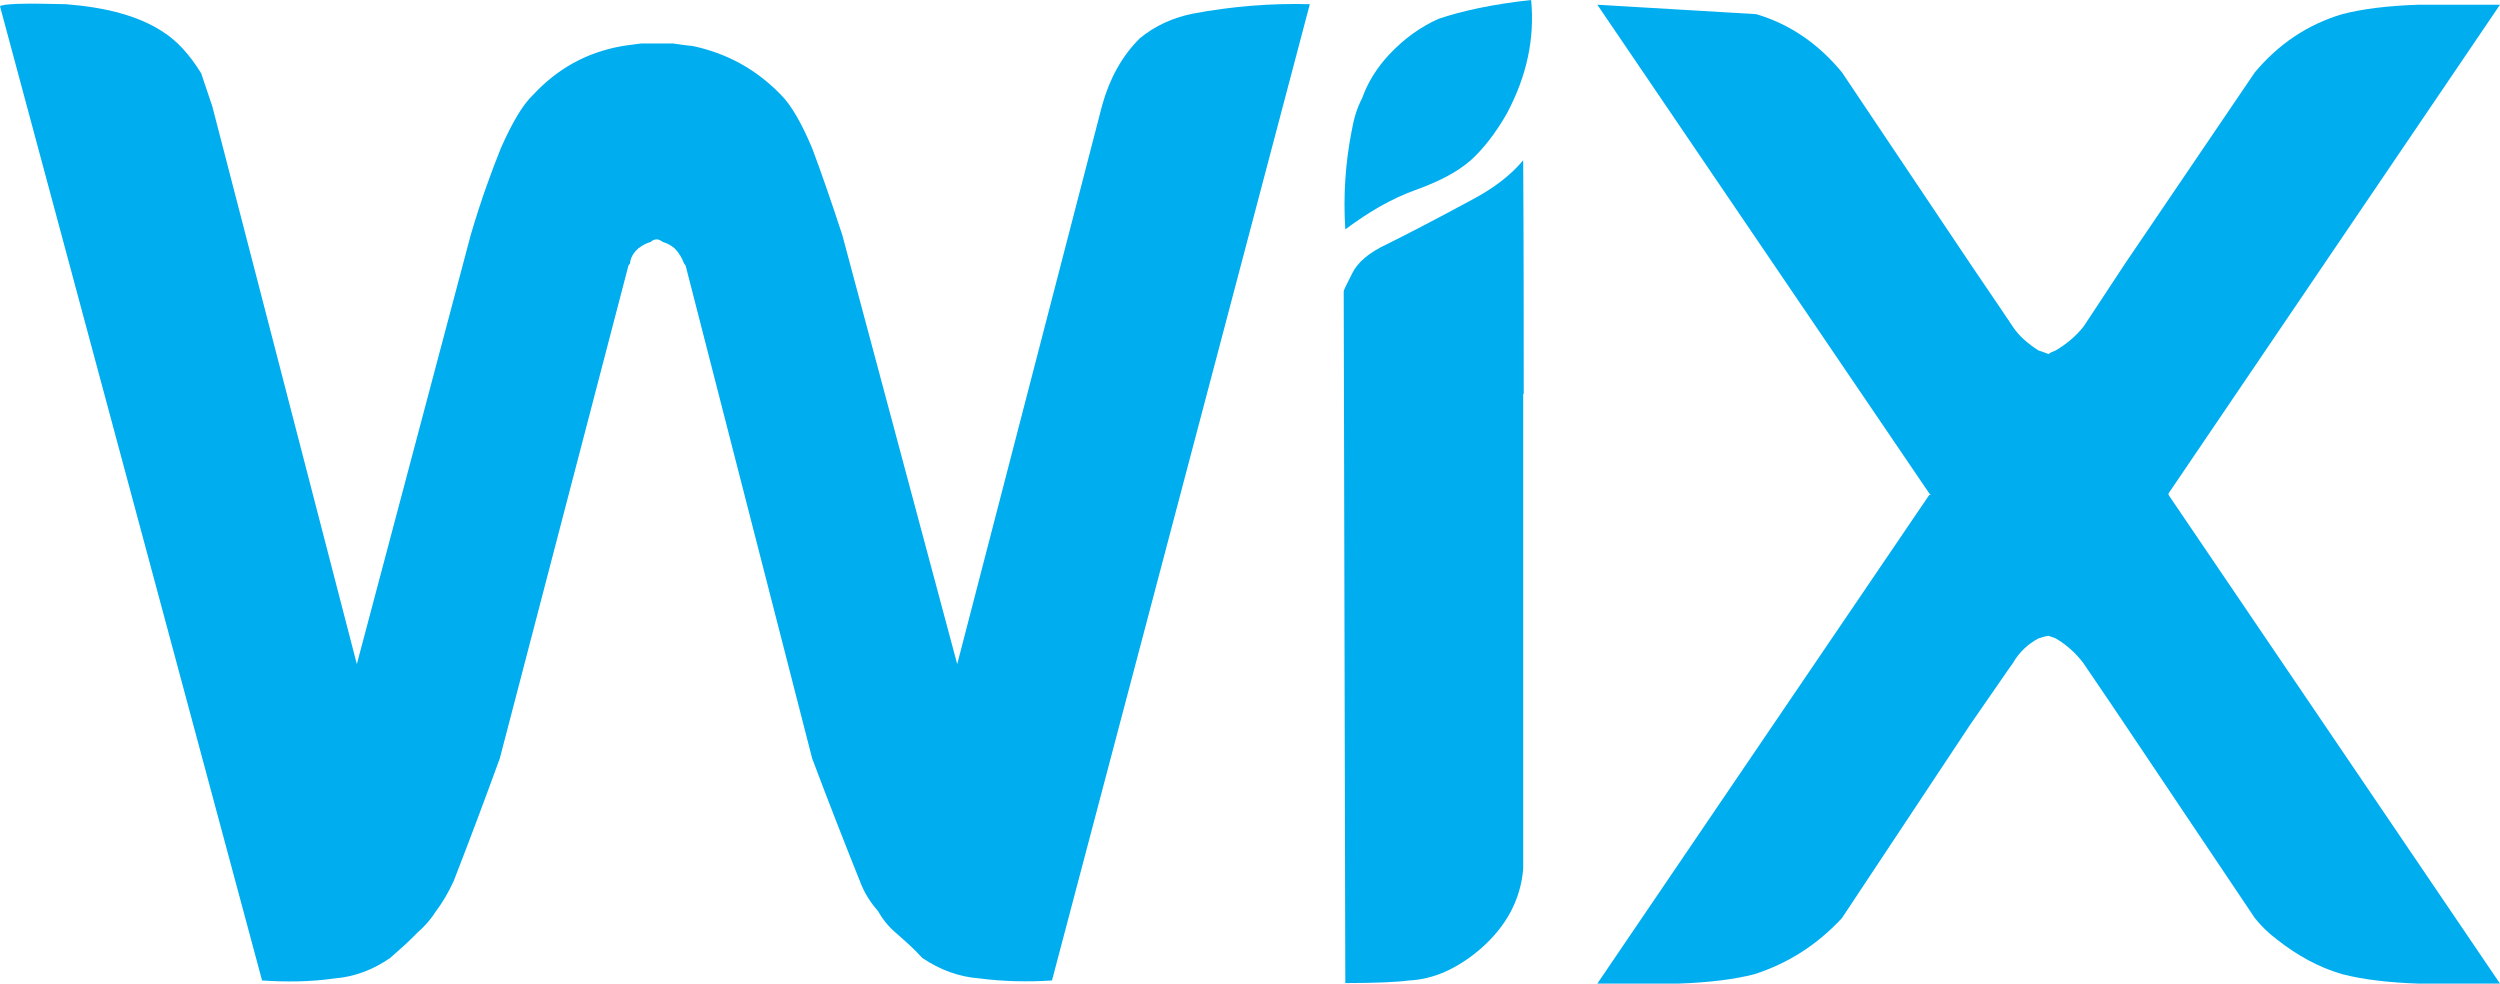
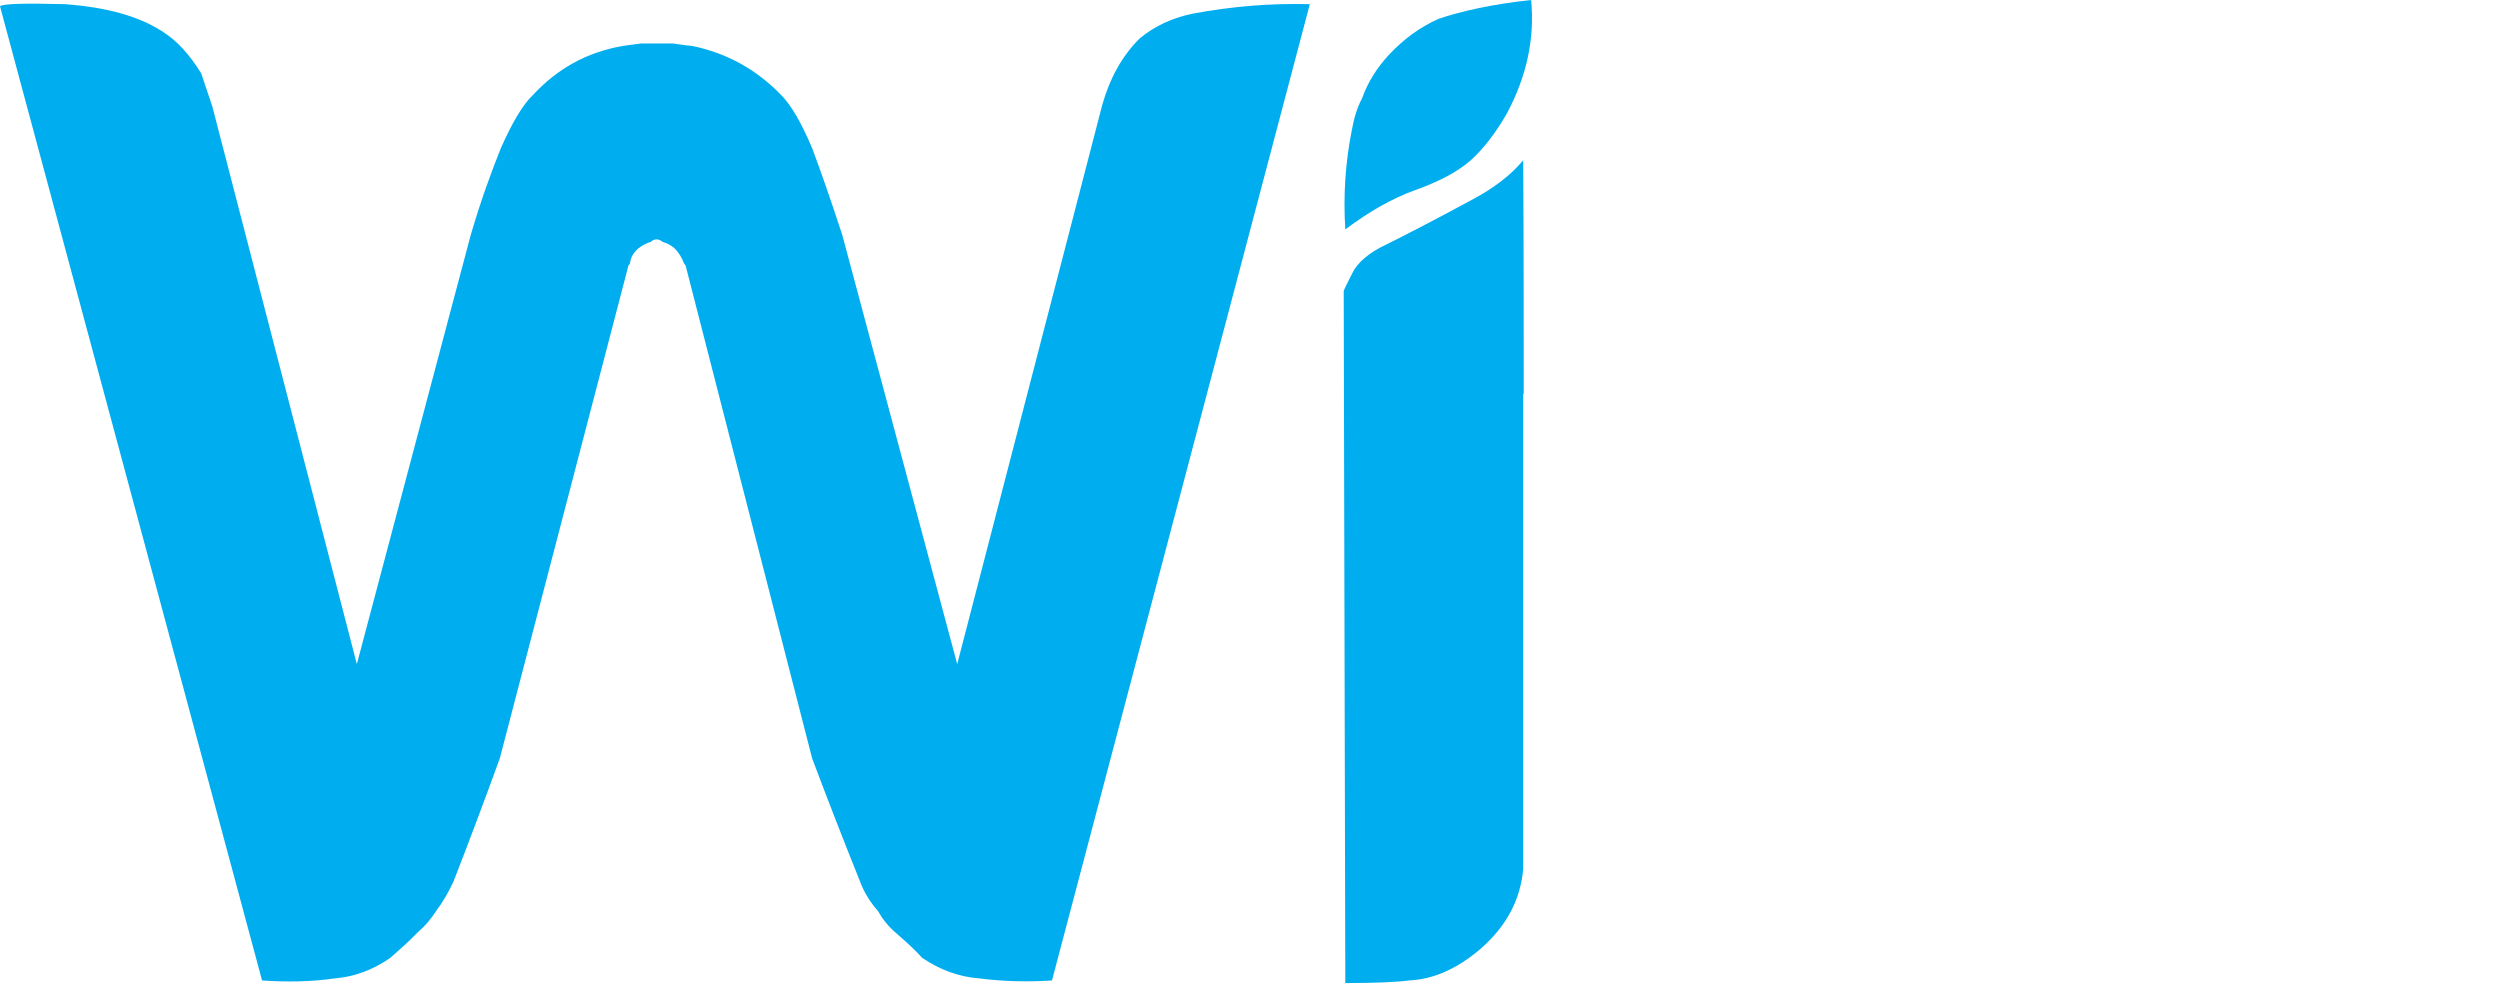
<svg xmlns="http://www.w3.org/2000/svg" width="122" height="48" viewBox="0 0 122 48" fill="none">
  <path d="M74.358 19.22C74.358 15.949 74.358 12.141 74.332 7.821C73.737 8.537 72.911 9.176 71.851 9.738C69.965 10.76 68.57 11.476 67.692 11.911C66.813 12.319 66.245 12.805 65.986 13.342C65.728 13.853 65.573 14.16 65.573 14.211L65.651 47.974C67.149 47.974 68.208 47.923 68.751 47.847C69.939 47.795 71.102 47.284 72.239 46.313C73.505 45.214 74.203 43.91 74.332 42.403V19.22" fill="#00AEEF" />
-   <path d="M98.23 15.949C98.127 15.796 97.43 14.748 96.138 12.856L89.885 3.527C88.748 2.147 87.353 1.176 85.7 0.69L77.949 0.23L94.148 24.077L94.226 24.153H94.148L77.949 48H81.902C83.374 47.949 84.64 47.795 85.622 47.54C87.276 47.003 88.671 46.109 89.885 44.805L96.138 35.374C97.455 33.482 98.127 32.486 98.23 32.358C98.54 31.821 98.954 31.438 99.471 31.157C99.626 31.105 99.781 31.054 99.962 31.029C100.065 31.054 100.194 31.105 100.323 31.157C100.84 31.463 101.279 31.847 101.667 32.358C101.744 32.486 102.442 33.482 103.708 35.374L110.038 44.805C110.348 45.188 110.709 45.546 111.123 45.853C112.13 46.645 113.164 47.208 114.301 47.54C115.283 47.795 116.523 47.949 118.021 48H122L105.826 24.153V24.077L122 0.23H118.021C116.523 0.281 115.283 0.435 114.301 0.69C112.596 1.201 111.2 2.147 110.038 3.527L103.708 12.856C102.468 14.748 101.77 15.796 101.667 15.949C101.305 16.409 100.84 16.792 100.323 17.099C100.194 17.15 100.065 17.201 99.962 17.278C99.781 17.201 99.626 17.15 99.471 17.099C98.954 16.767 98.515 16.383 98.23 15.949Z" fill="#00AEEF" />
  <path d="M73.531 5.546C74.513 3.706 74.9 1.866 74.719 0C72.833 0.204 71.335 0.537 70.198 0.92C69.293 1.329 68.518 1.891 67.795 2.658C67.201 3.297 66.761 3.987 66.477 4.78C66.219 5.265 66.064 5.802 65.961 6.39C65.651 7.974 65.547 9.559 65.651 11.195C66.813 10.326 67.924 9.687 69.061 9.278C70.198 8.869 71.102 8.409 71.774 7.821C72.394 7.259 72.988 6.492 73.531 5.546Z" fill="#00AEEF" />
  <path d="M58.21 0.665C57.228 0.869 56.375 1.252 55.626 1.866C54.748 2.735 54.153 3.834 53.792 5.112L46.712 32.409L41.106 11.476C40.538 9.738 40.047 8.332 39.633 7.233C39.117 6.006 38.6 5.112 38.109 4.626C36.92 3.399 35.499 2.607 33.82 2.249C33.536 2.224 33.2 2.173 32.838 2.121H31.288C30.952 2.173 30.642 2.198 30.358 2.249C28.627 2.556 27.206 3.348 26.017 4.626C25.501 5.112 24.984 6.006 24.441 7.233C24.002 8.332 23.485 9.712 22.969 11.476L17.414 32.409L10.36 5.189L9.818 3.578C9.249 2.658 8.629 1.968 7.88 1.508C6.717 0.767 5.167 0.358 3.204 0.204C1.214 0.153 0.129 0.179 0 0.307L12.789 47.847C13.926 47.923 15.114 47.923 16.355 47.744C17.285 47.668 18.189 47.336 19.041 46.748C19.507 46.339 19.972 45.93 20.359 45.521C20.721 45.214 21.031 44.856 21.289 44.447C21.599 44.038 21.884 43.553 22.142 42.99C22.917 40.997 23.666 39.003 24.39 37.01L30.668 12.959L30.745 12.856C30.771 12.55 30.926 12.319 31.159 12.115C31.366 11.962 31.546 11.859 31.753 11.808C31.856 11.706 31.96 11.681 32.063 11.681C32.089 11.681 32.218 11.706 32.347 11.808C32.502 11.859 32.709 11.936 32.916 12.115C33.122 12.319 33.277 12.575 33.381 12.856L33.458 12.959L39.633 37.01C40.383 39.003 41.158 40.997 41.959 42.99C42.165 43.553 42.475 44.038 42.837 44.447C43.069 44.856 43.354 45.214 43.715 45.521C44.18 45.93 44.62 46.313 45.007 46.748C45.886 47.336 46.79 47.668 47.772 47.744C48.96 47.898 50.149 47.923 51.337 47.847L63.919 0.204C62.033 0.153 60.122 0.307 58.21 0.665Z" fill="#00AEEF" />
</svg>